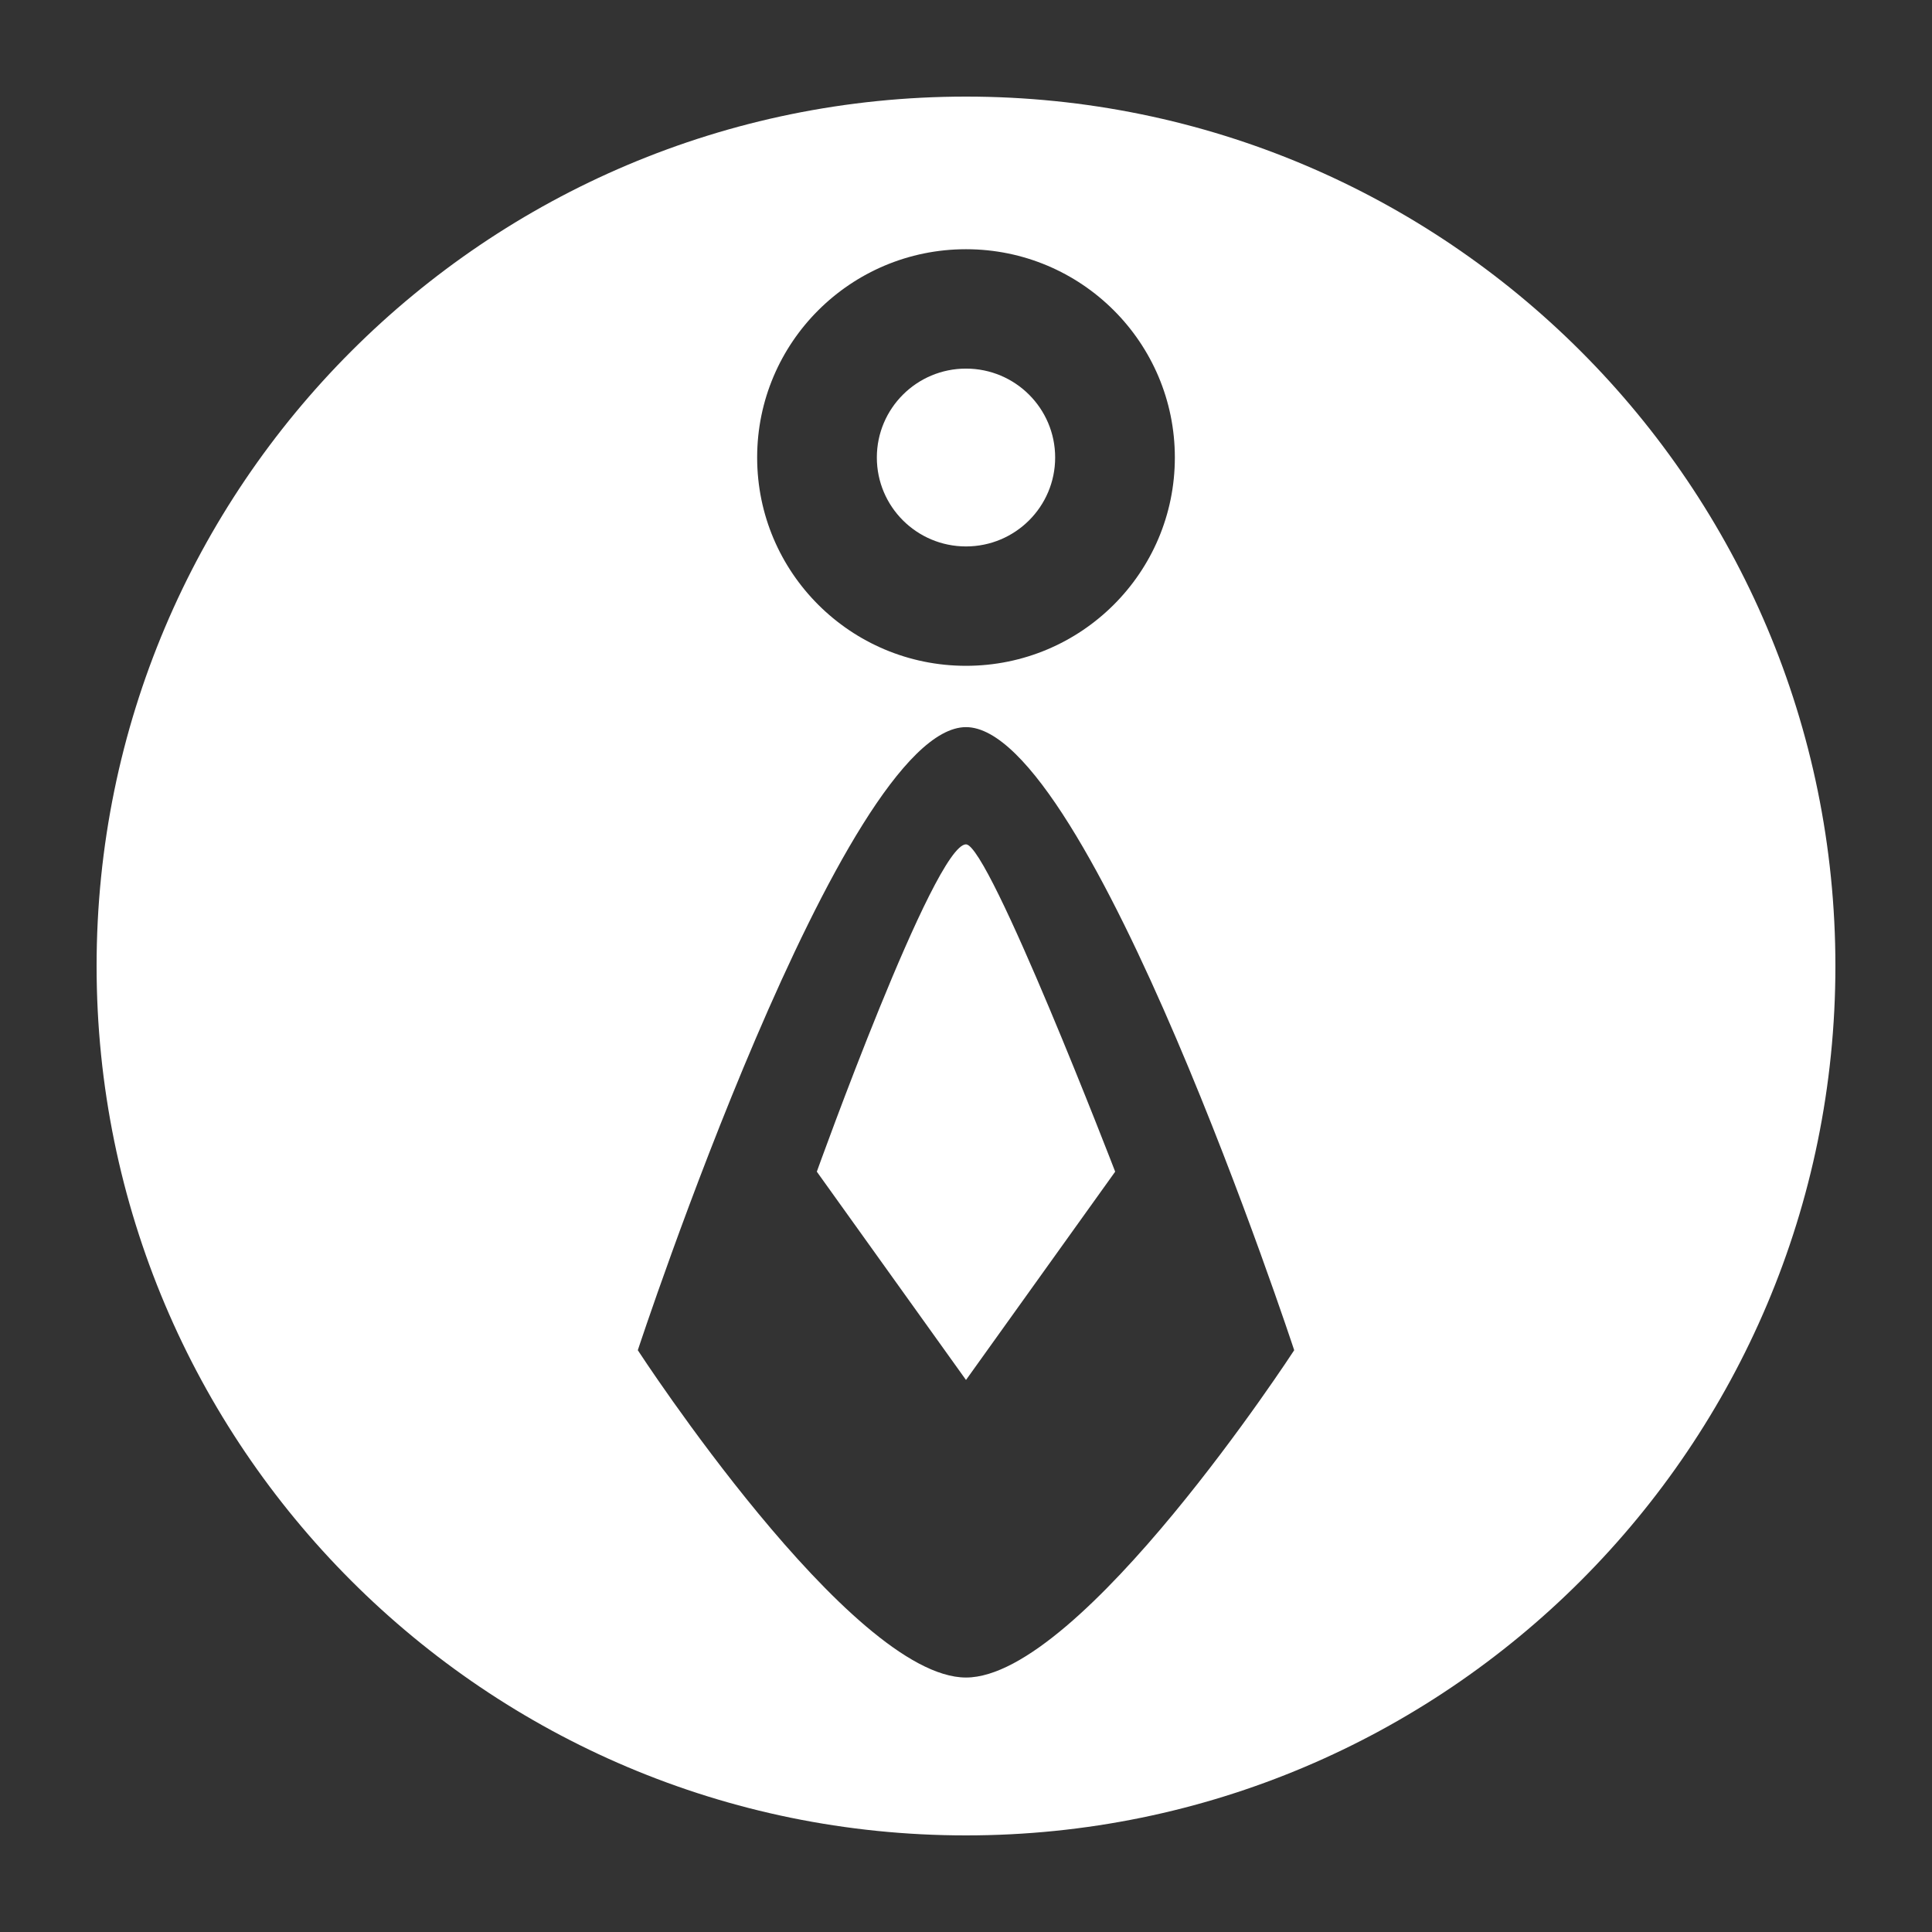
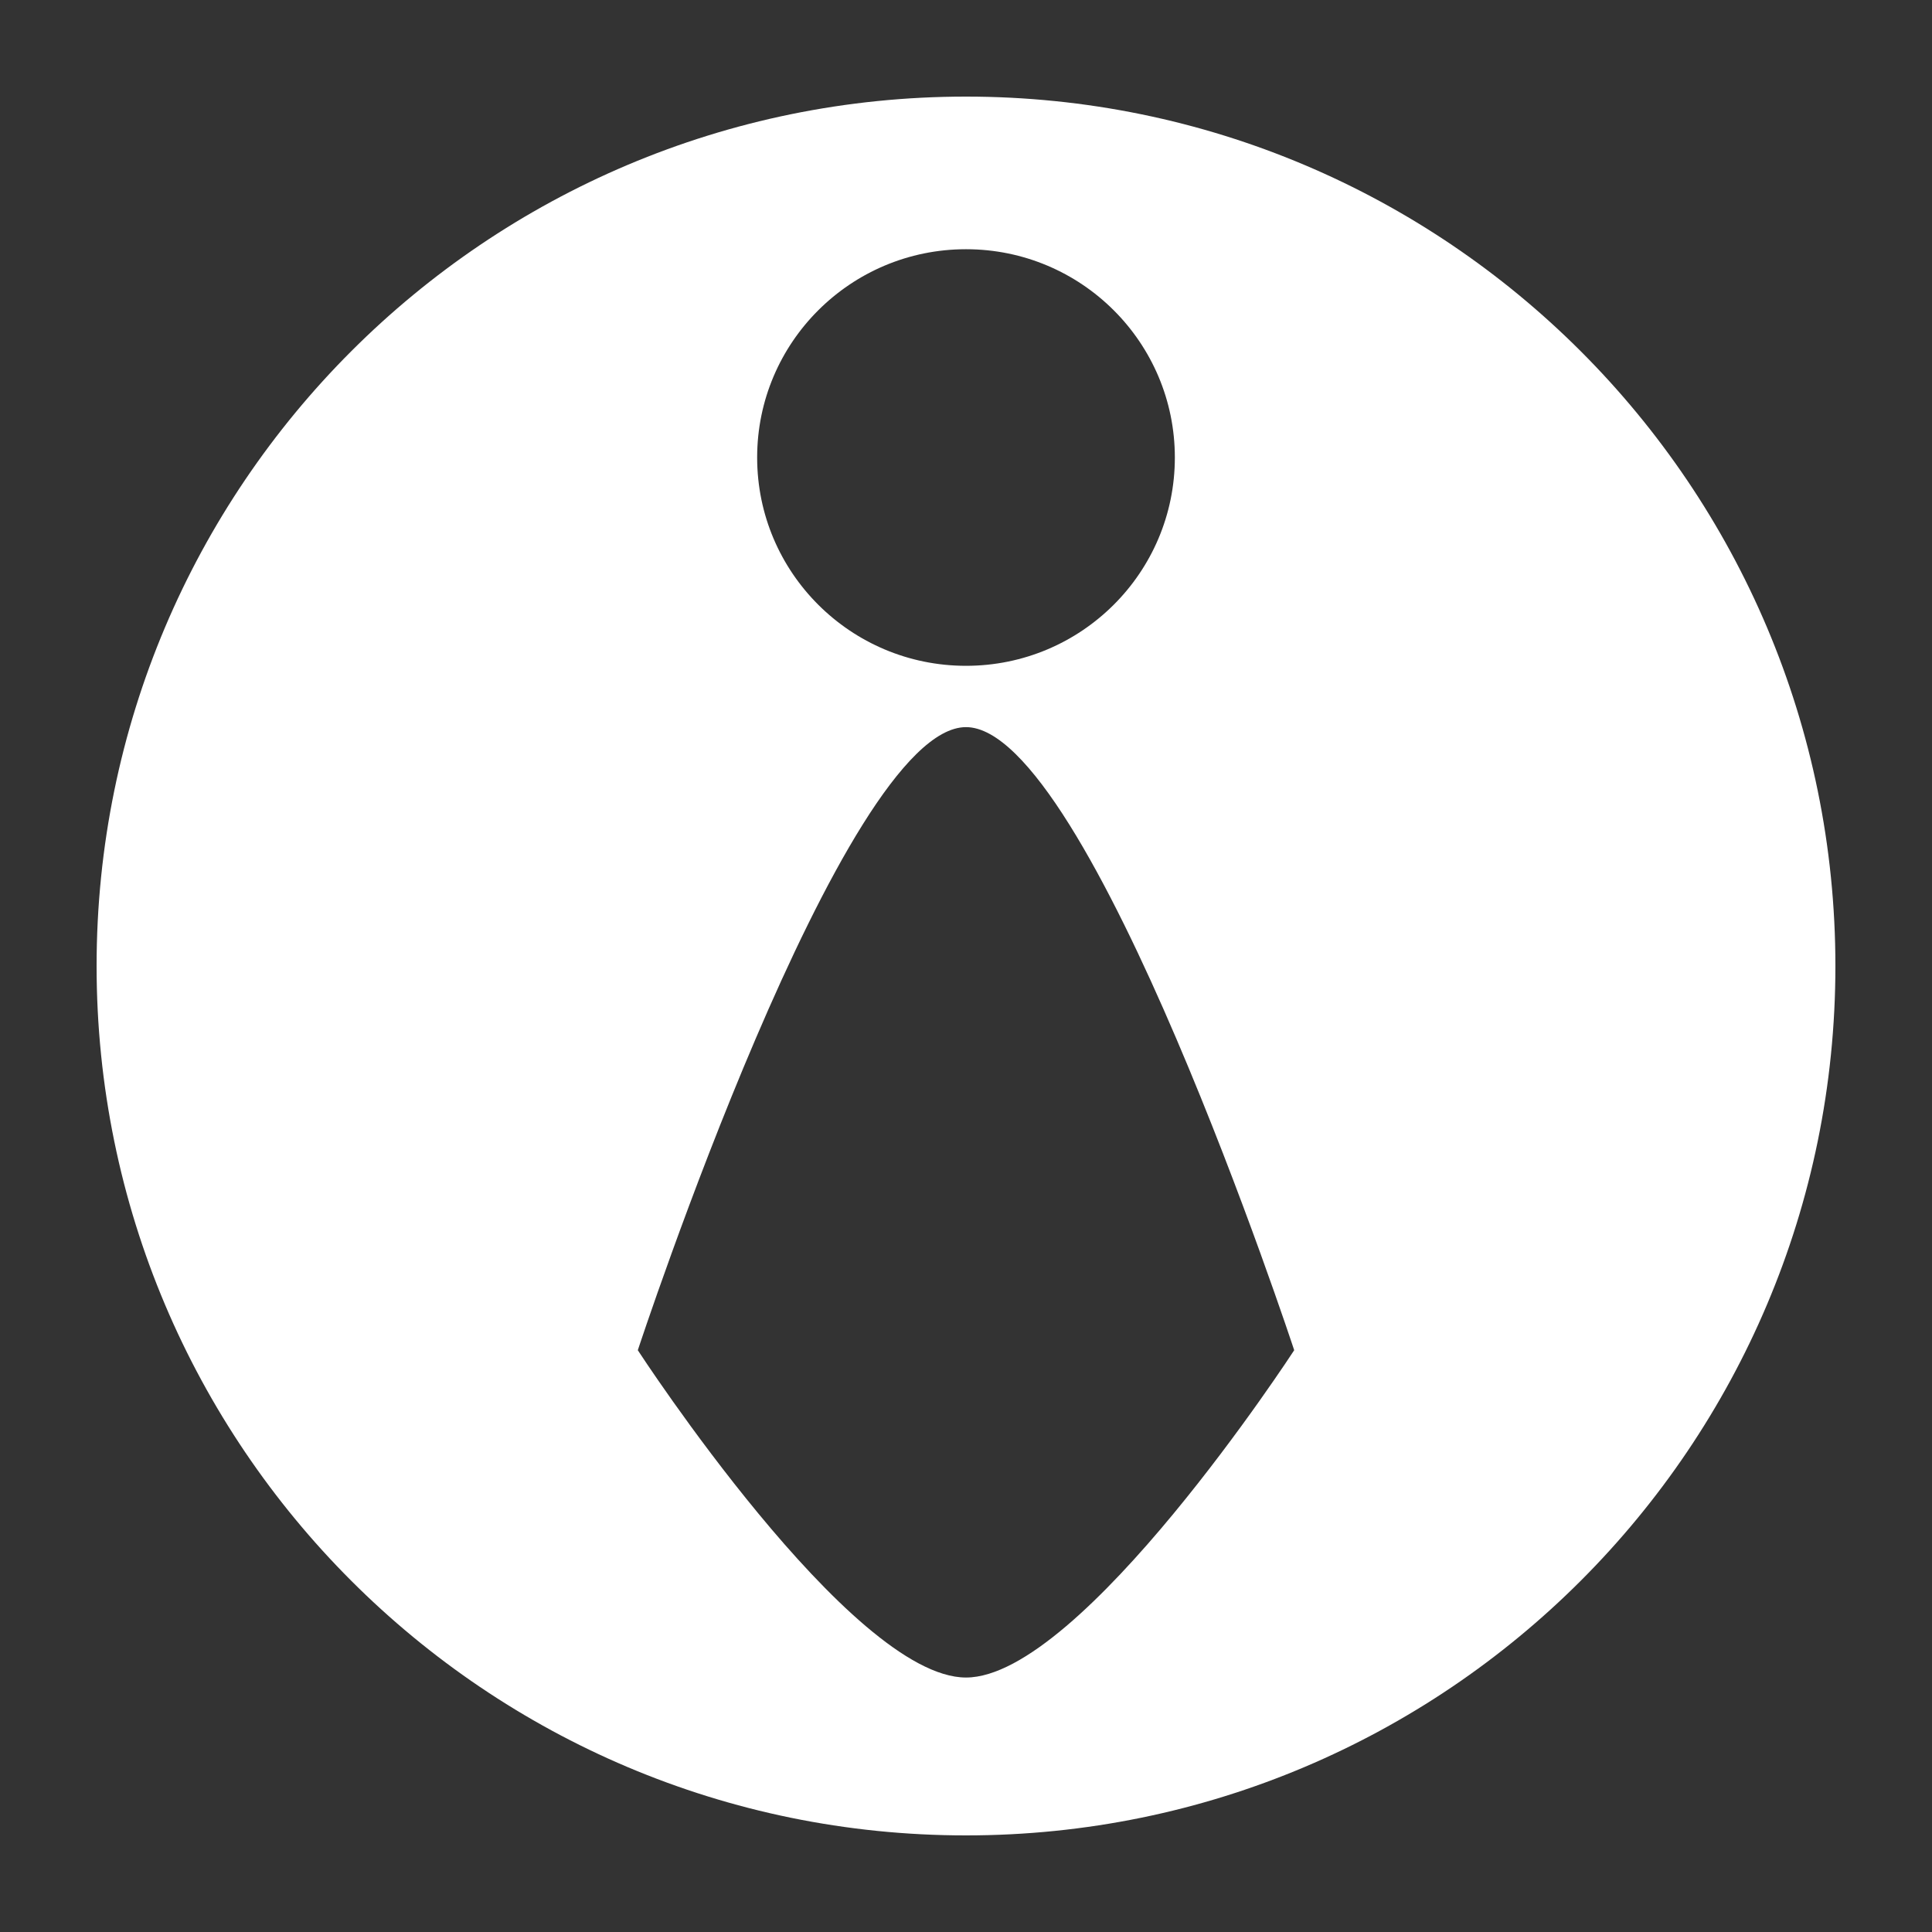
<svg xmlns="http://www.w3.org/2000/svg" fill="none" viewBox="0 0 320 320" height="320" width="320">
  <rect x="0" y="0" width="320" height="320" fill="#333333" stroke="none" />
  <g clip-path="url(#clip0_6_398)">
-     <path fill="white" d="M160 90.507C151.844 90.507 145.233 83.914 145.233 75.78C145.233 67.646 151.844 61.052 160 61.052C168.156 61.052 174.767 67.646 174.767 75.78C174.767 83.914 168.156 90.507 160 90.507Z" />
-     <path fill="white" d="M135.291 194.065L160 228.565L184.709 194.065C184.709 194.065 163.821 139.851 160 139.851C154.748 139.851 135.291 194.065 135.291 194.065Z" />
    <path fill="white" d="M304 160C304 239.529 239.529 304 160 304C80.471 304 16 239.529 16 160C16 80.471 80.471 16 160 16C239.529 16 304 80.471 304 160ZM160 41.279C140.895 41.279 125.408 56.725 125.408 75.78C125.408 94.834 140.896 110.28 160 110.28C179.104 110.28 194.592 94.834 194.592 75.78C194.592 56.725 179.105 41.279 160 41.279ZM105.641 223.637C105.641 223.637 139.585 120.435 160 120.435C180.416 120.435 214.359 223.637 214.359 223.637C214.359 223.637 179.105 277.851 160 277.851C140.895 277.851 105.641 223.637 105.641 223.637Z" clip-rule="evenodd" fill-rule="evenodd" />
  </g>
  <defs>
    <clipPath id="clip0_6_398">
      <rect transform="translate(16 16)" fill="white" height="288" width="288" />
    </clipPath>
  </defs>
</svg>